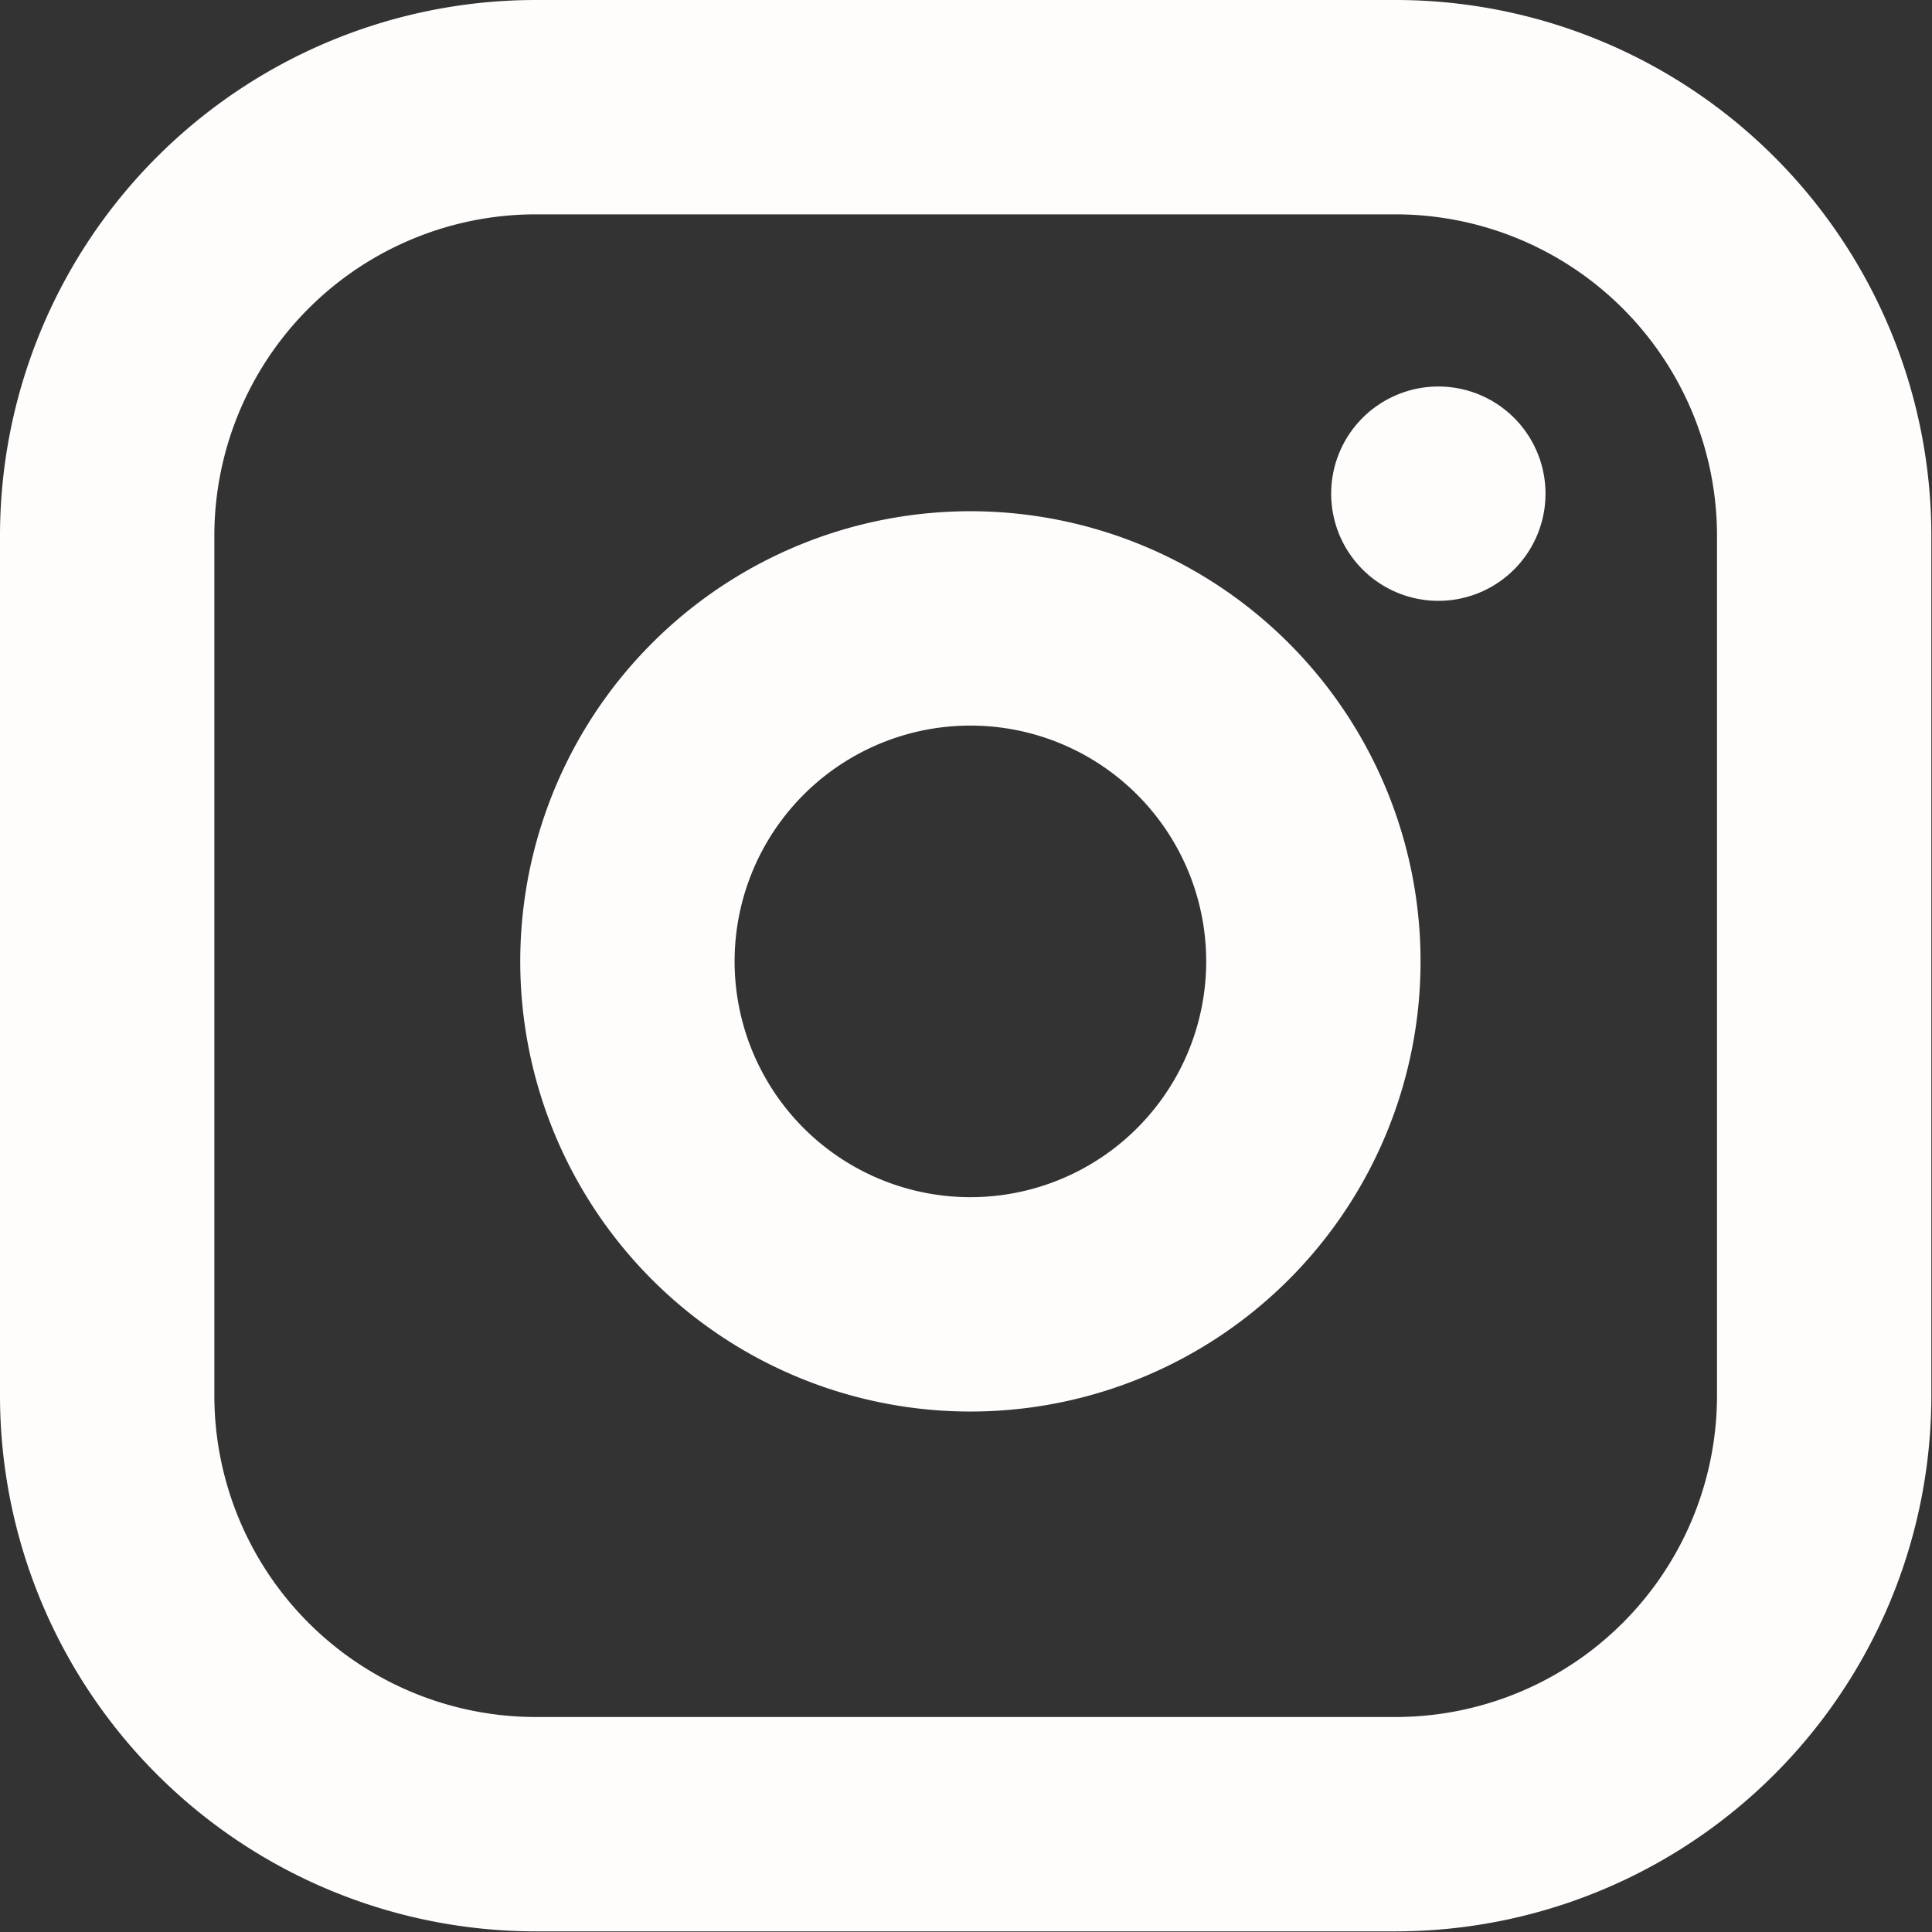
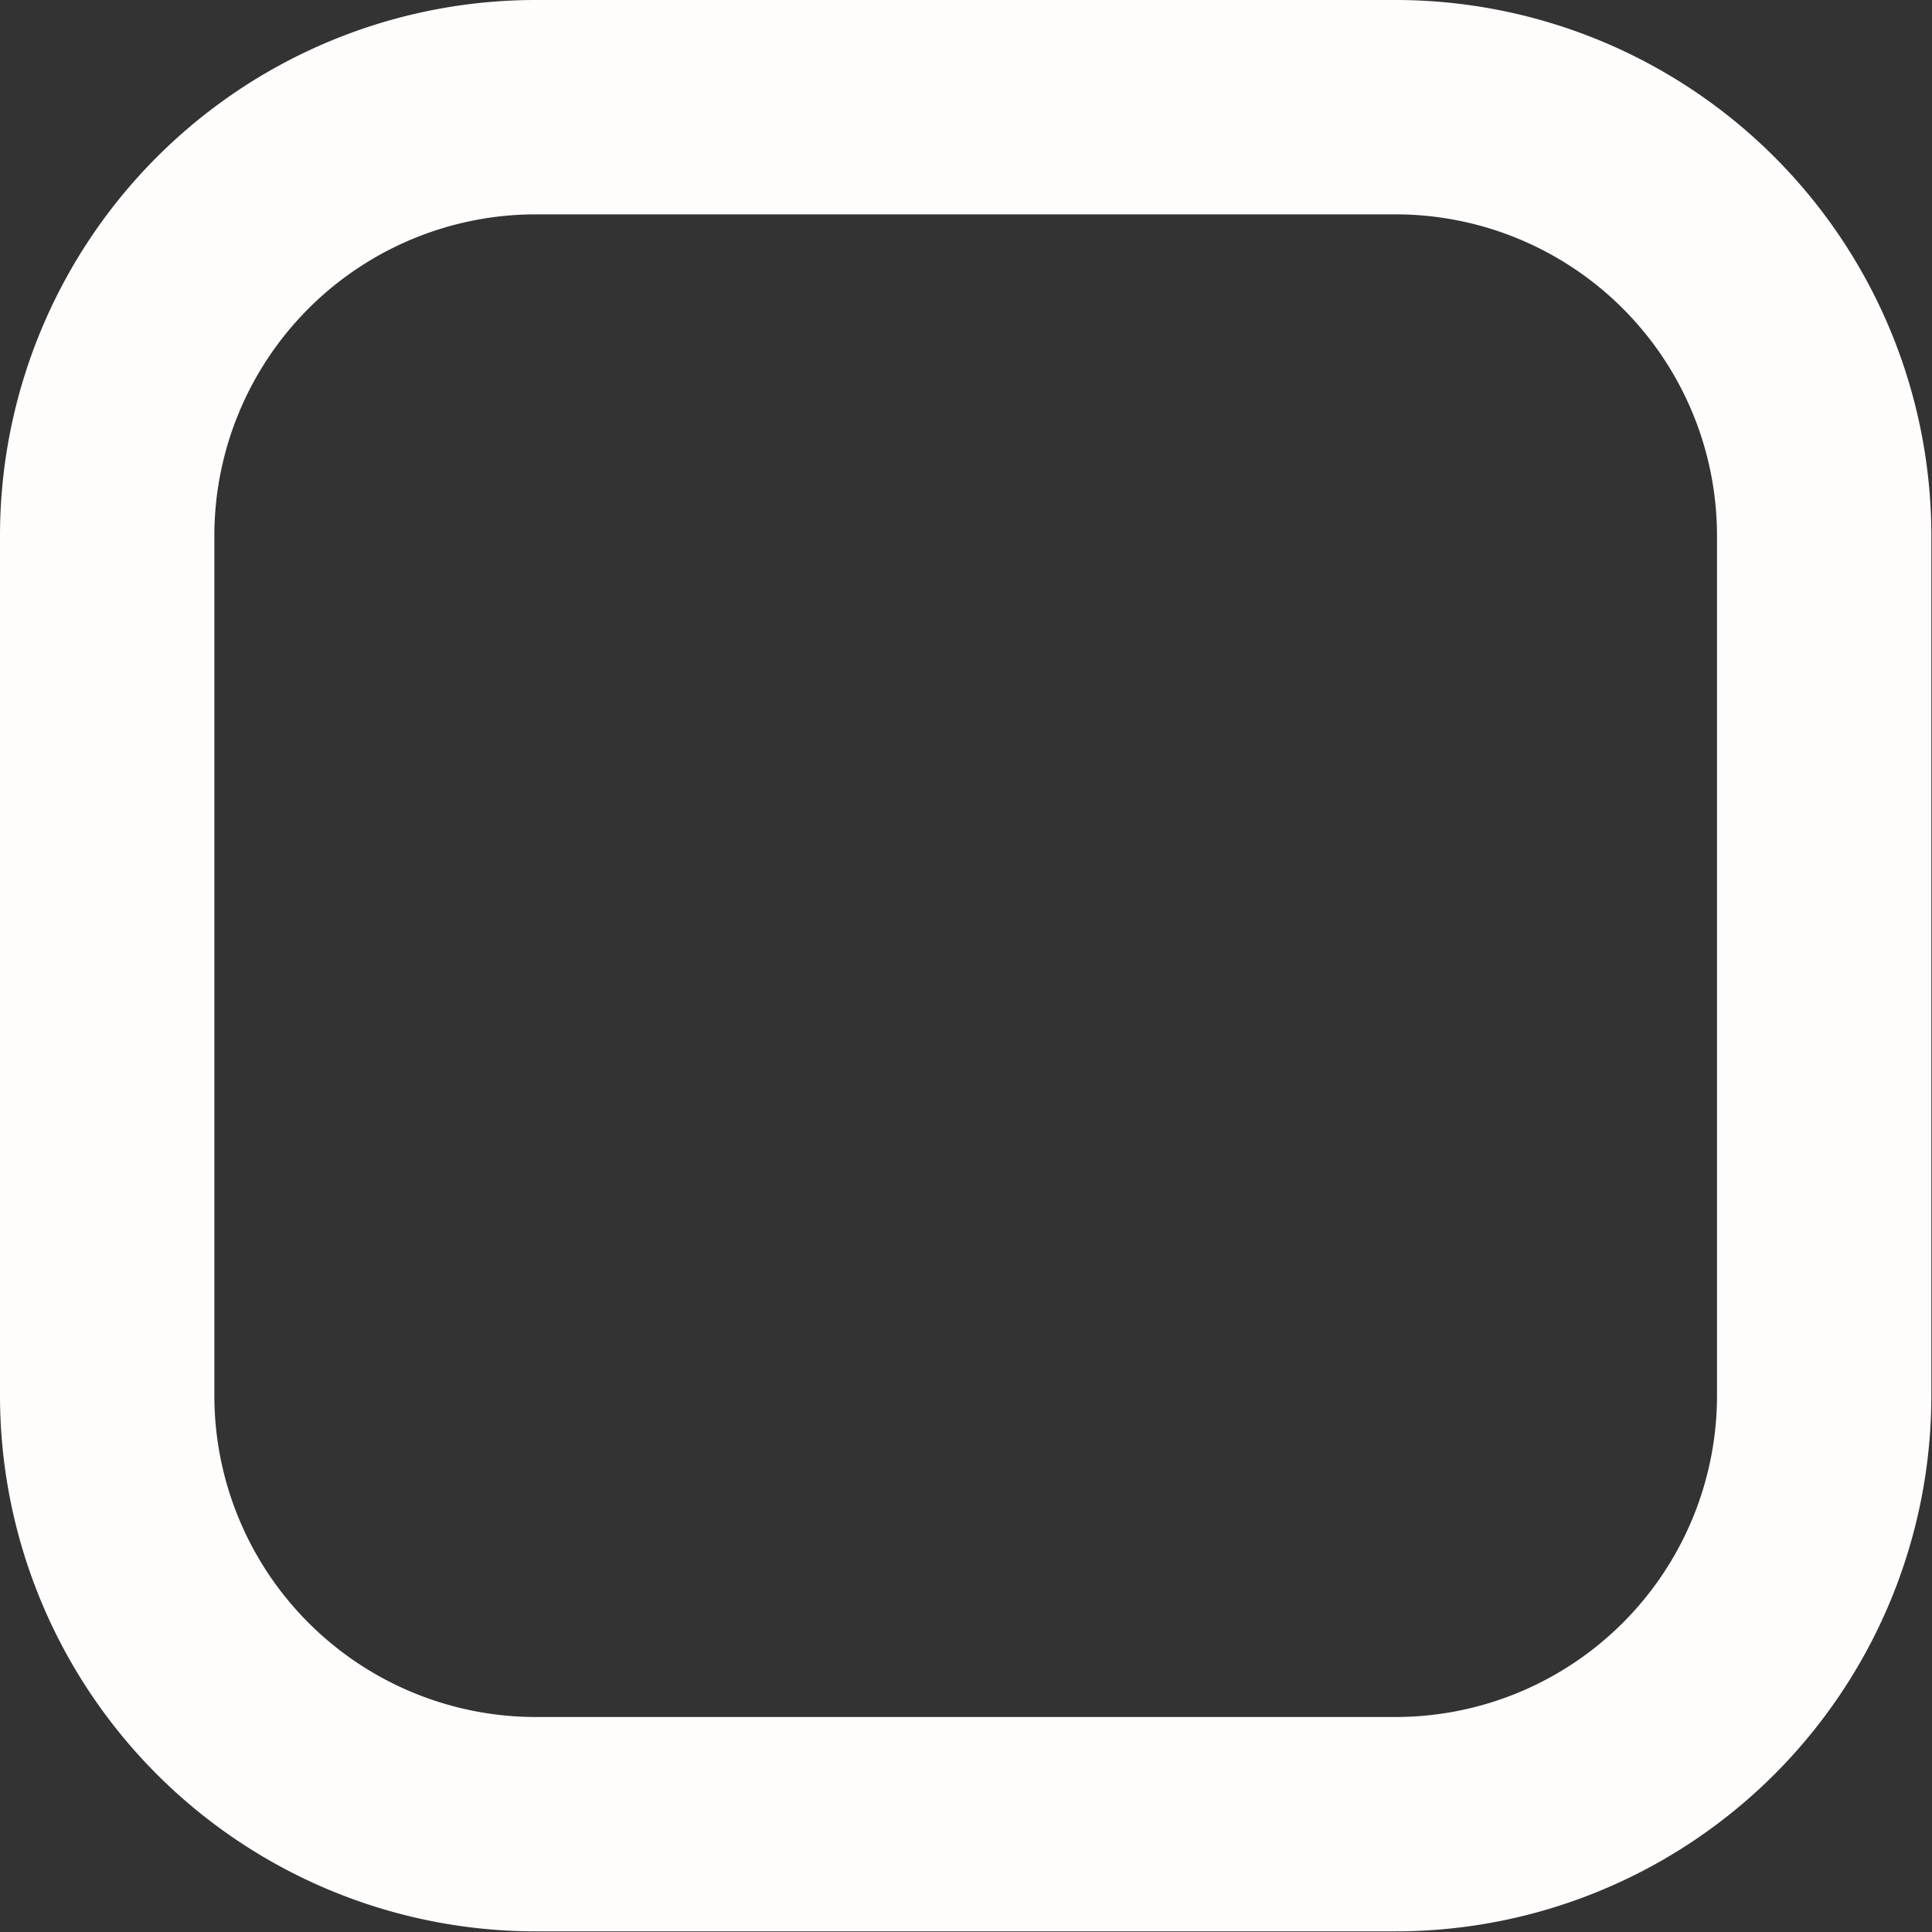
<svg xmlns="http://www.w3.org/2000/svg" width="9.013" height="9.013" viewBox="0 0 9.013 9.013">
  <rect x="0" y="0" width="9.013" height="9.013" fill="#333333" stroke="none" />
  <g id="icon-instagram" transform="translate(-2.5 -2.5)">
    <path id="パス_1" data-name="パス 1" d="M5,3H9.01a2,2,0,0,1,2,2V9.01a2,2,0,0,1-2,2H5a2,2,0,0,1-2-2V5A2,2,0,0,1,5,3Z" fill="none" stroke="#fffcfc" stroke-linecap="round" stroke-linejoin="round" stroke-width="1" />
-     <path id="パス_2" data-name="パス 2" d="M15.253,13.3a1.6,1.6,0,1,1-1.35-1.35A1.6,1.6,0,0,1,15.253,13.3Z" transform="translate(-6.643 -6.548)" fill="none" stroke="#fffcfc" stroke-linecap="round" stroke-linejoin="round" stroke-width="1" />
-     <path id="パス_3" data-name="パス 3" d="M26.25,9.75h0" transform="translate(-17.04 -4.947)" fill="none" stroke="#fffcfc" stroke-linecap="round" stroke-linejoin="round" stroke-width="1" />
  </g>
</svg>